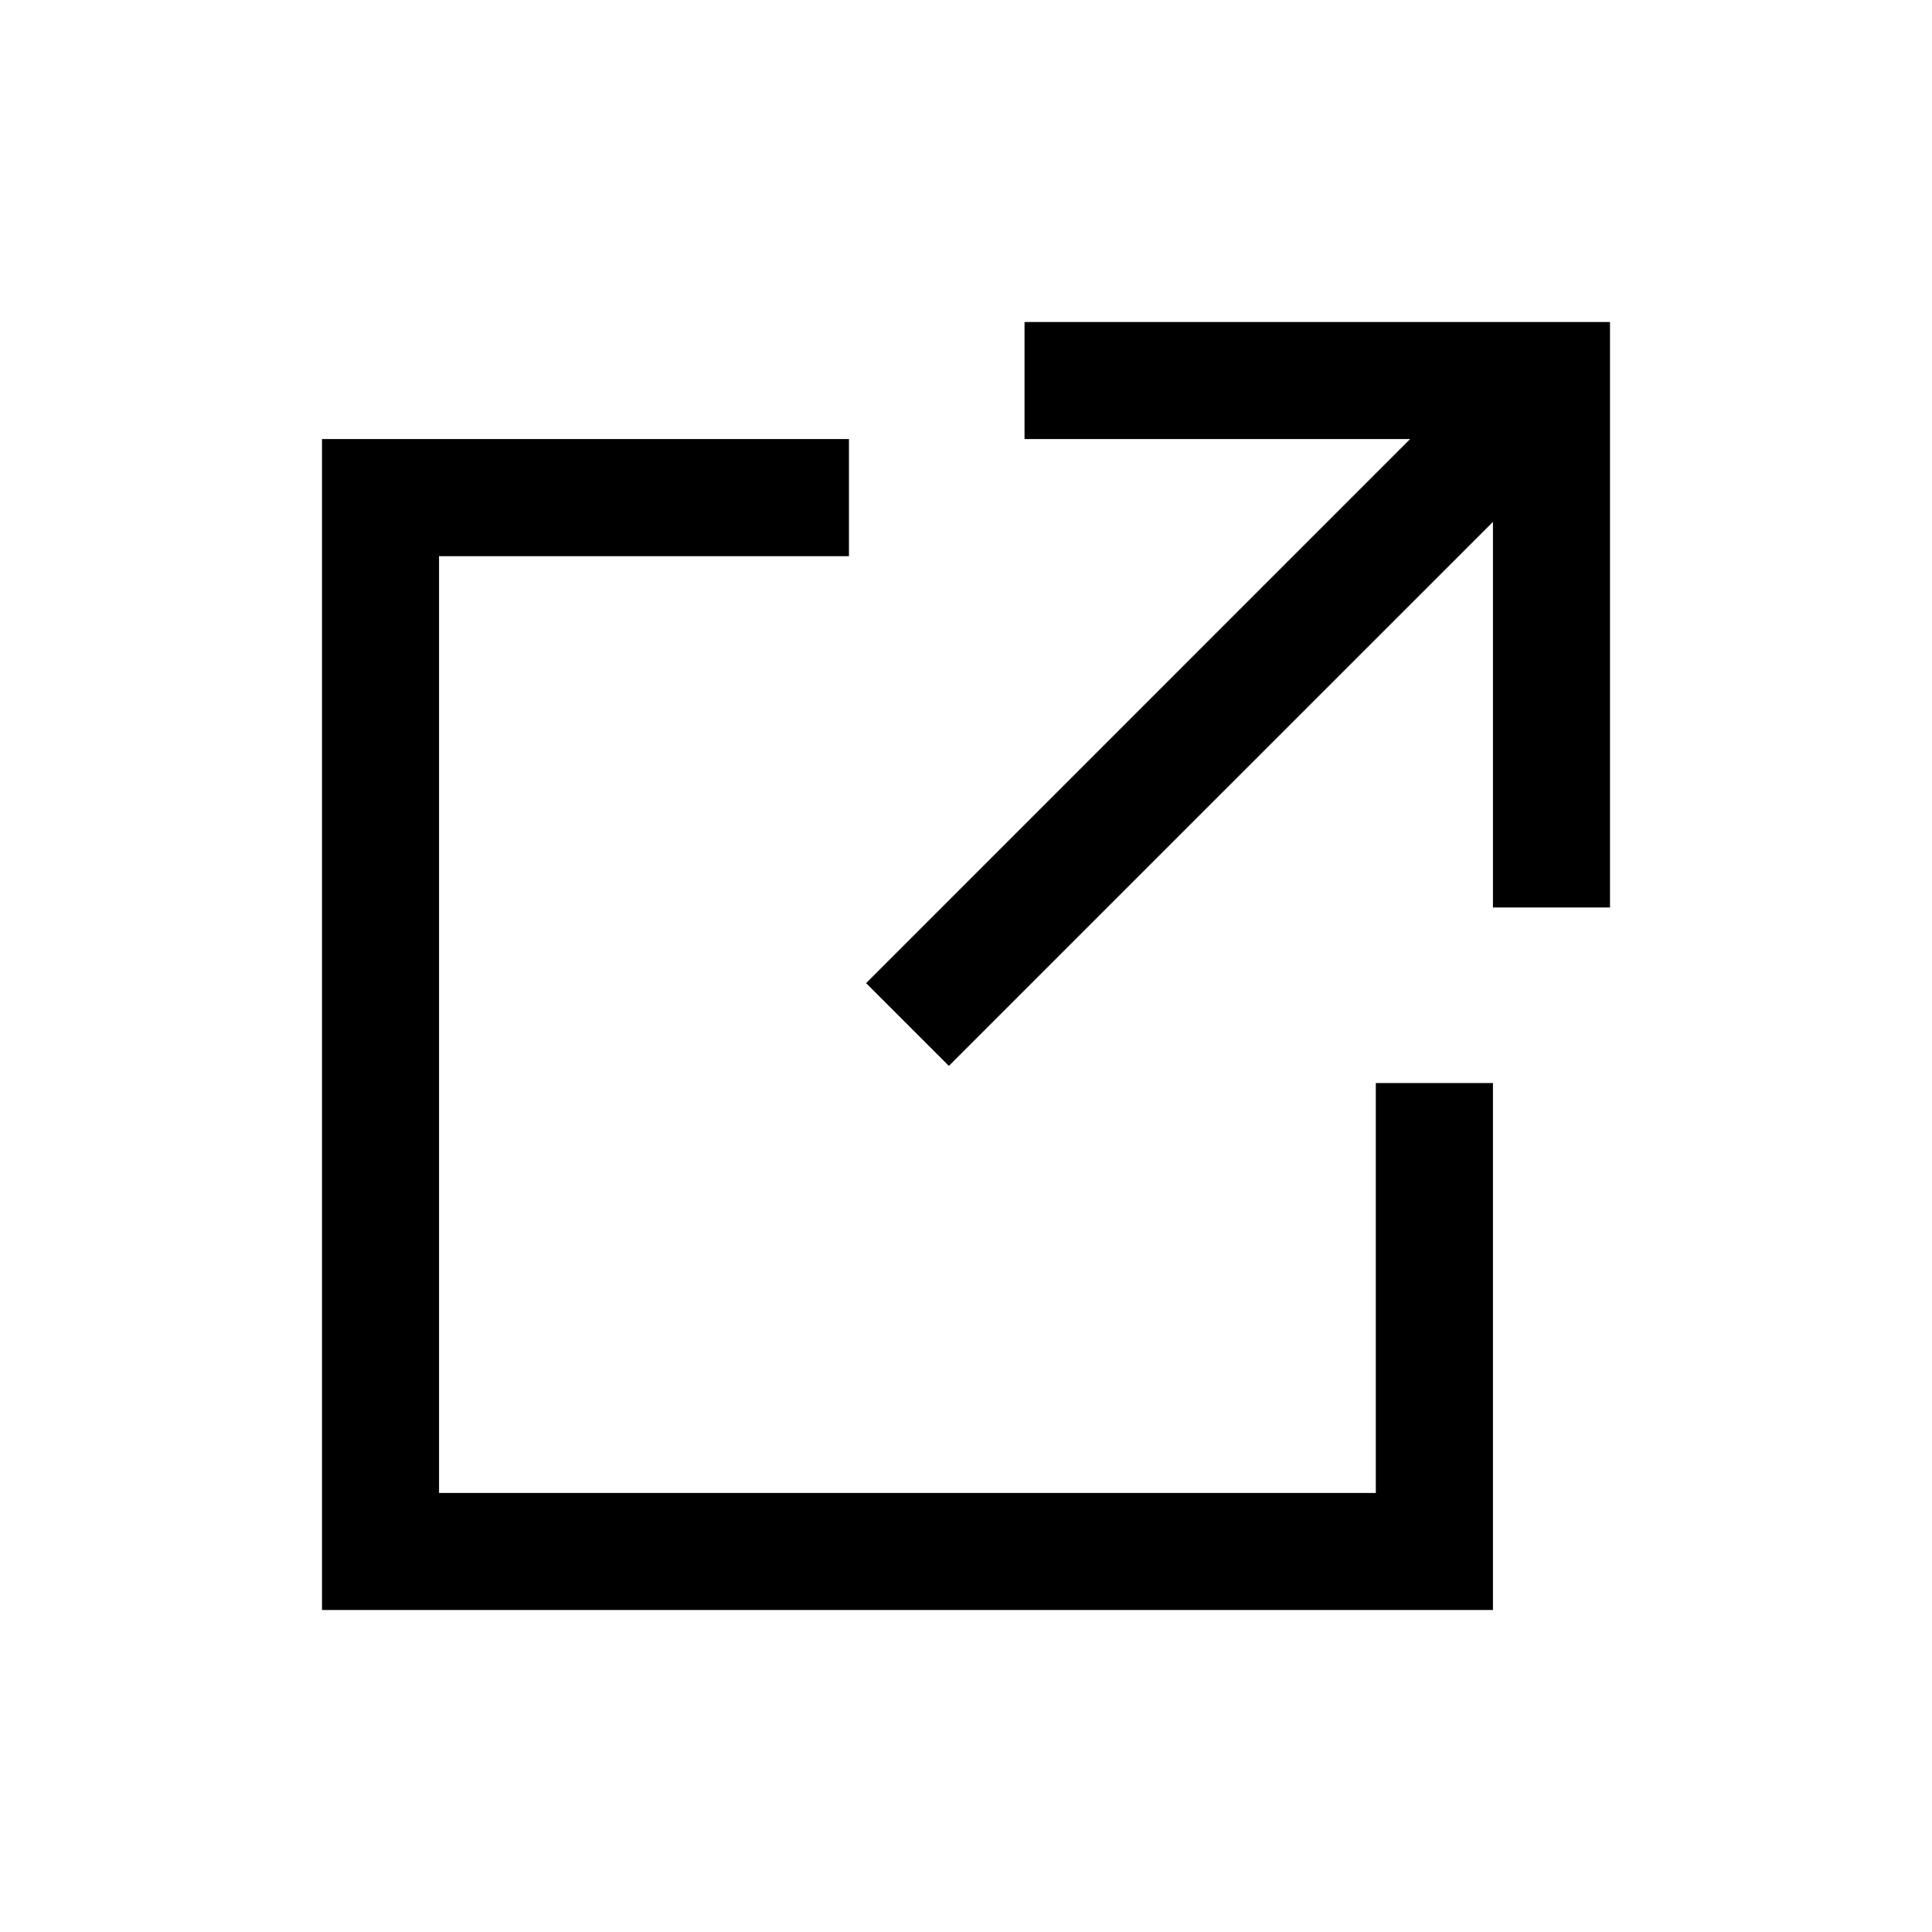
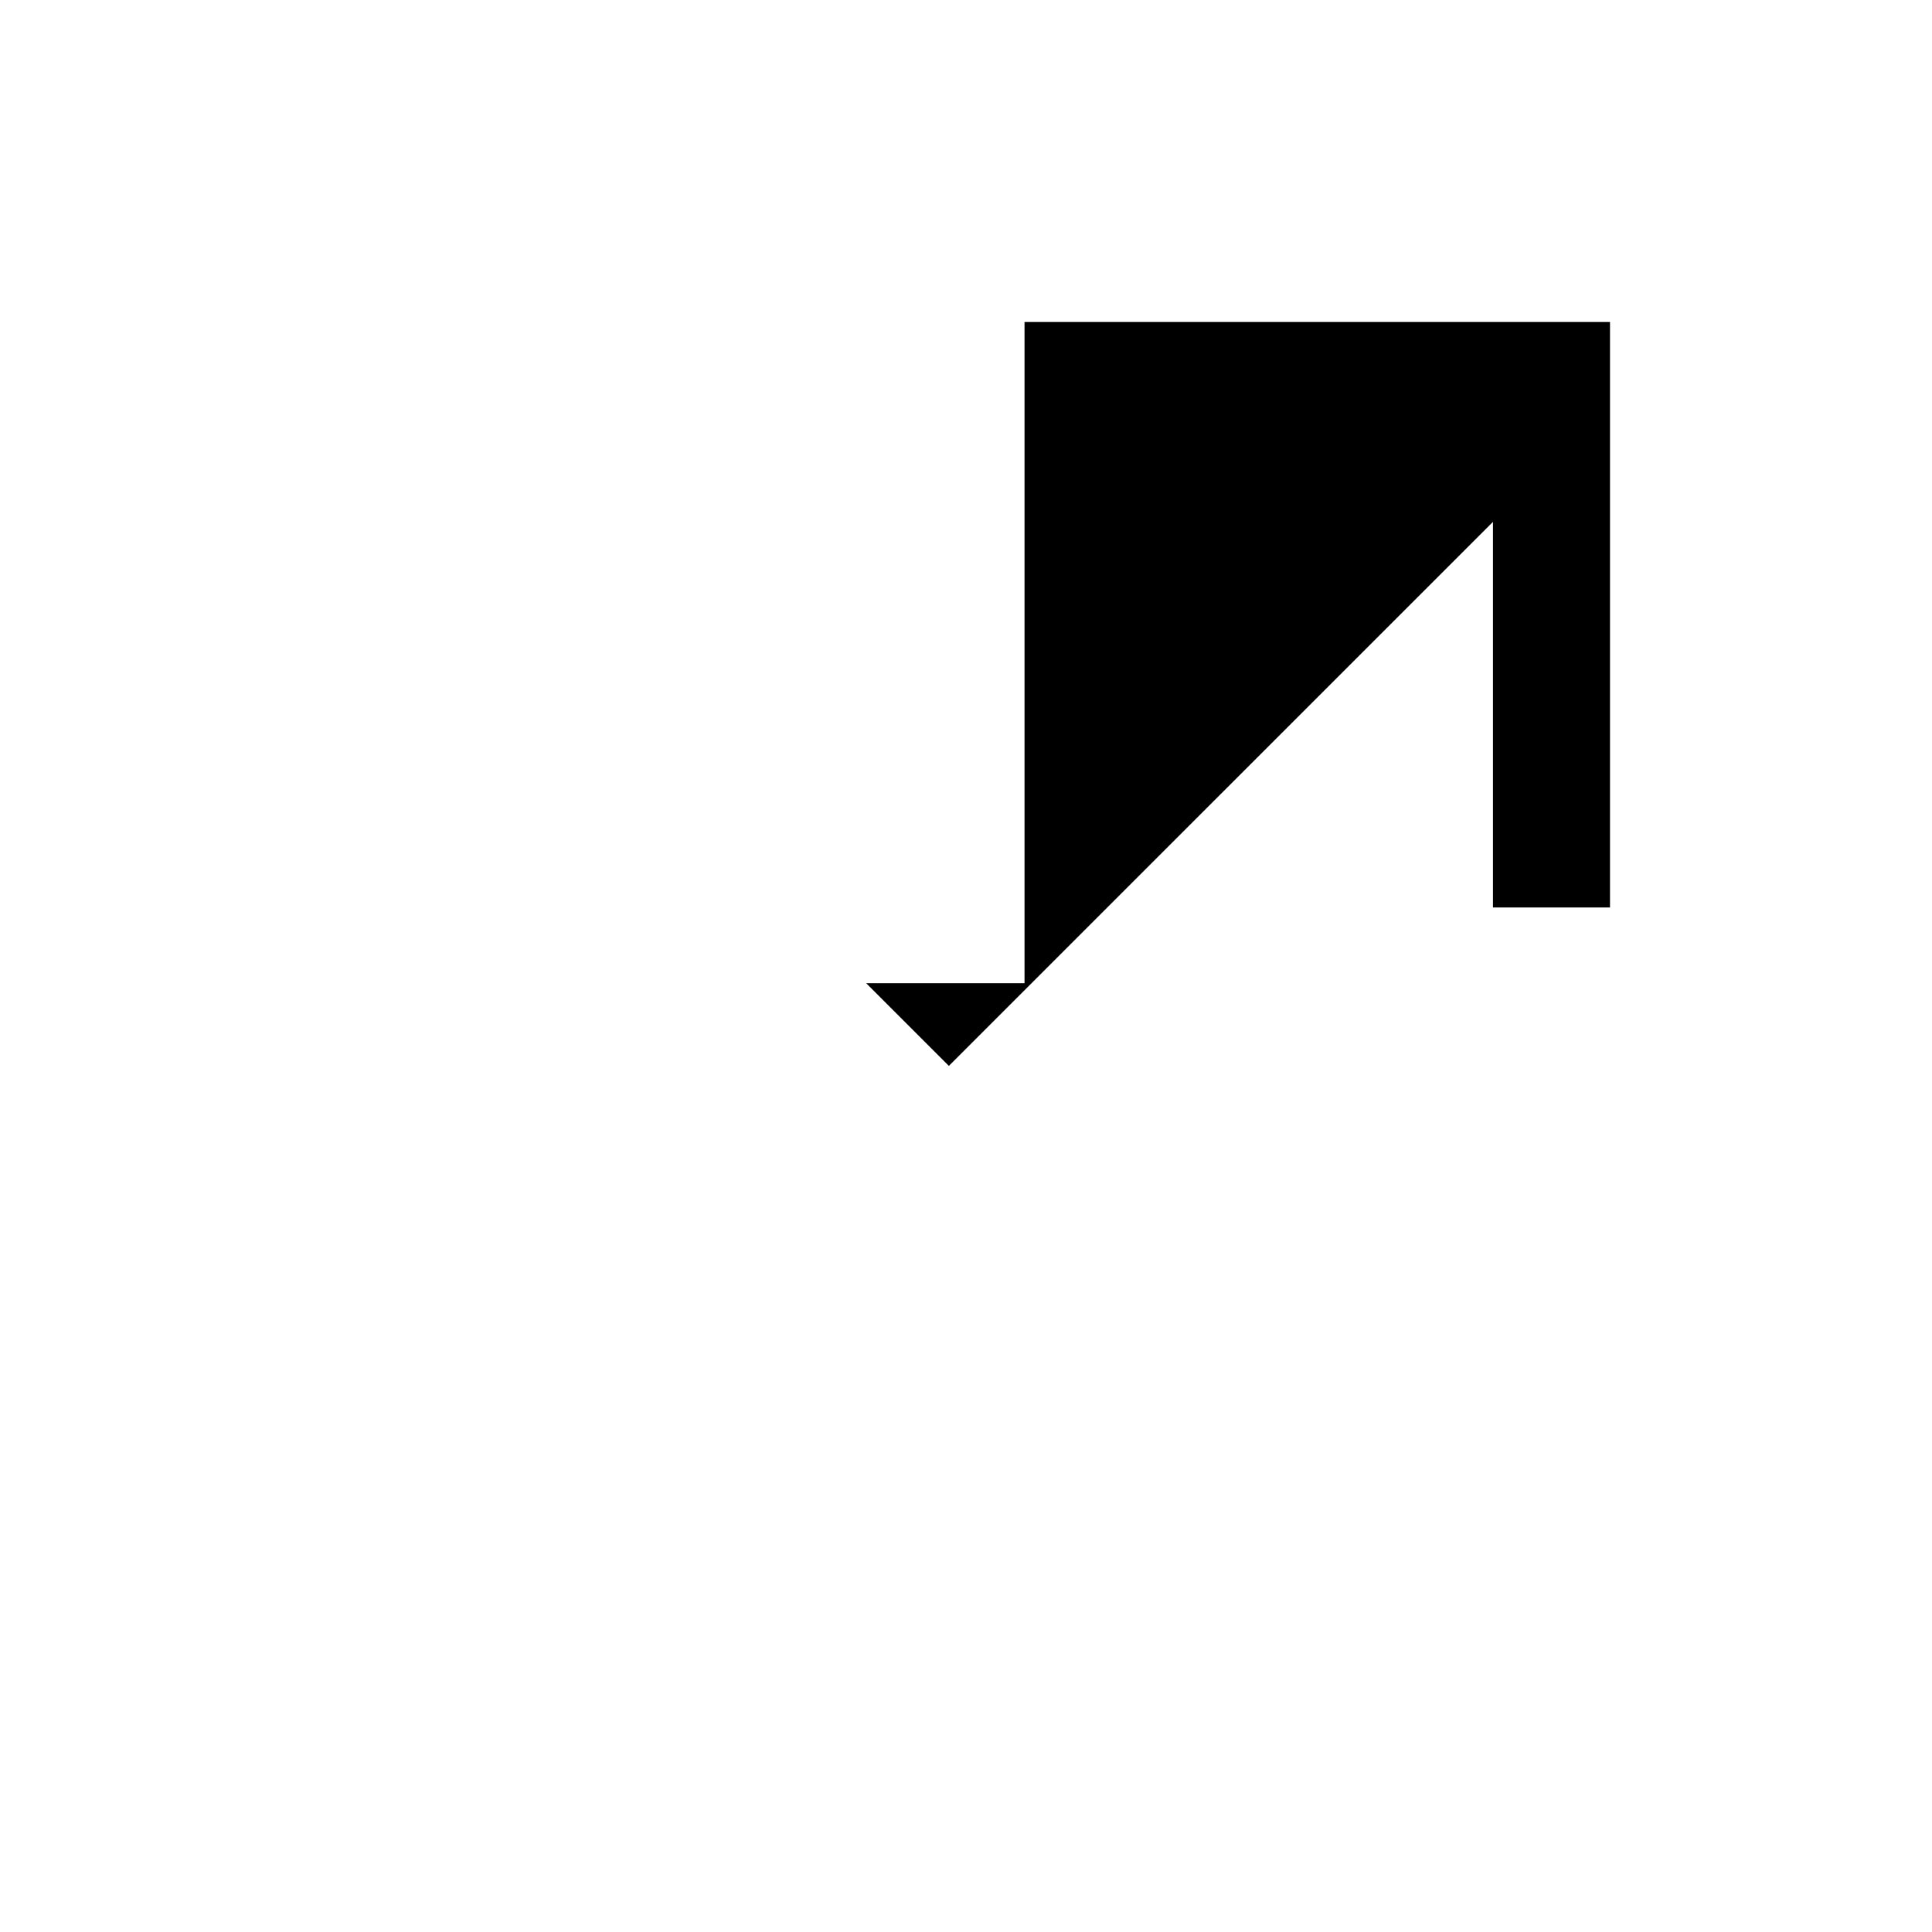
<svg xmlns="http://www.w3.org/2000/svg" height="100%" width="100%" class="Icon-Svg" viewBox="0 0 24 24" fill="black">
-   <path d="M10.546 6.909H5.454V18.546H17.091V13.454H18.546V20H4V5.454H10.546V6.909Z" fill="black" />
-   <path d="M20 11.273H18.546V6.483L11.787 13.241L10.759 12.213L17.517 5.454H12.727V4H20V11.273Z" fill="black" />
+   <path d="M20 11.273H18.546V6.483L11.787 13.241L10.759 12.213H12.727V4H20V11.273Z" fill="black" />
</svg>